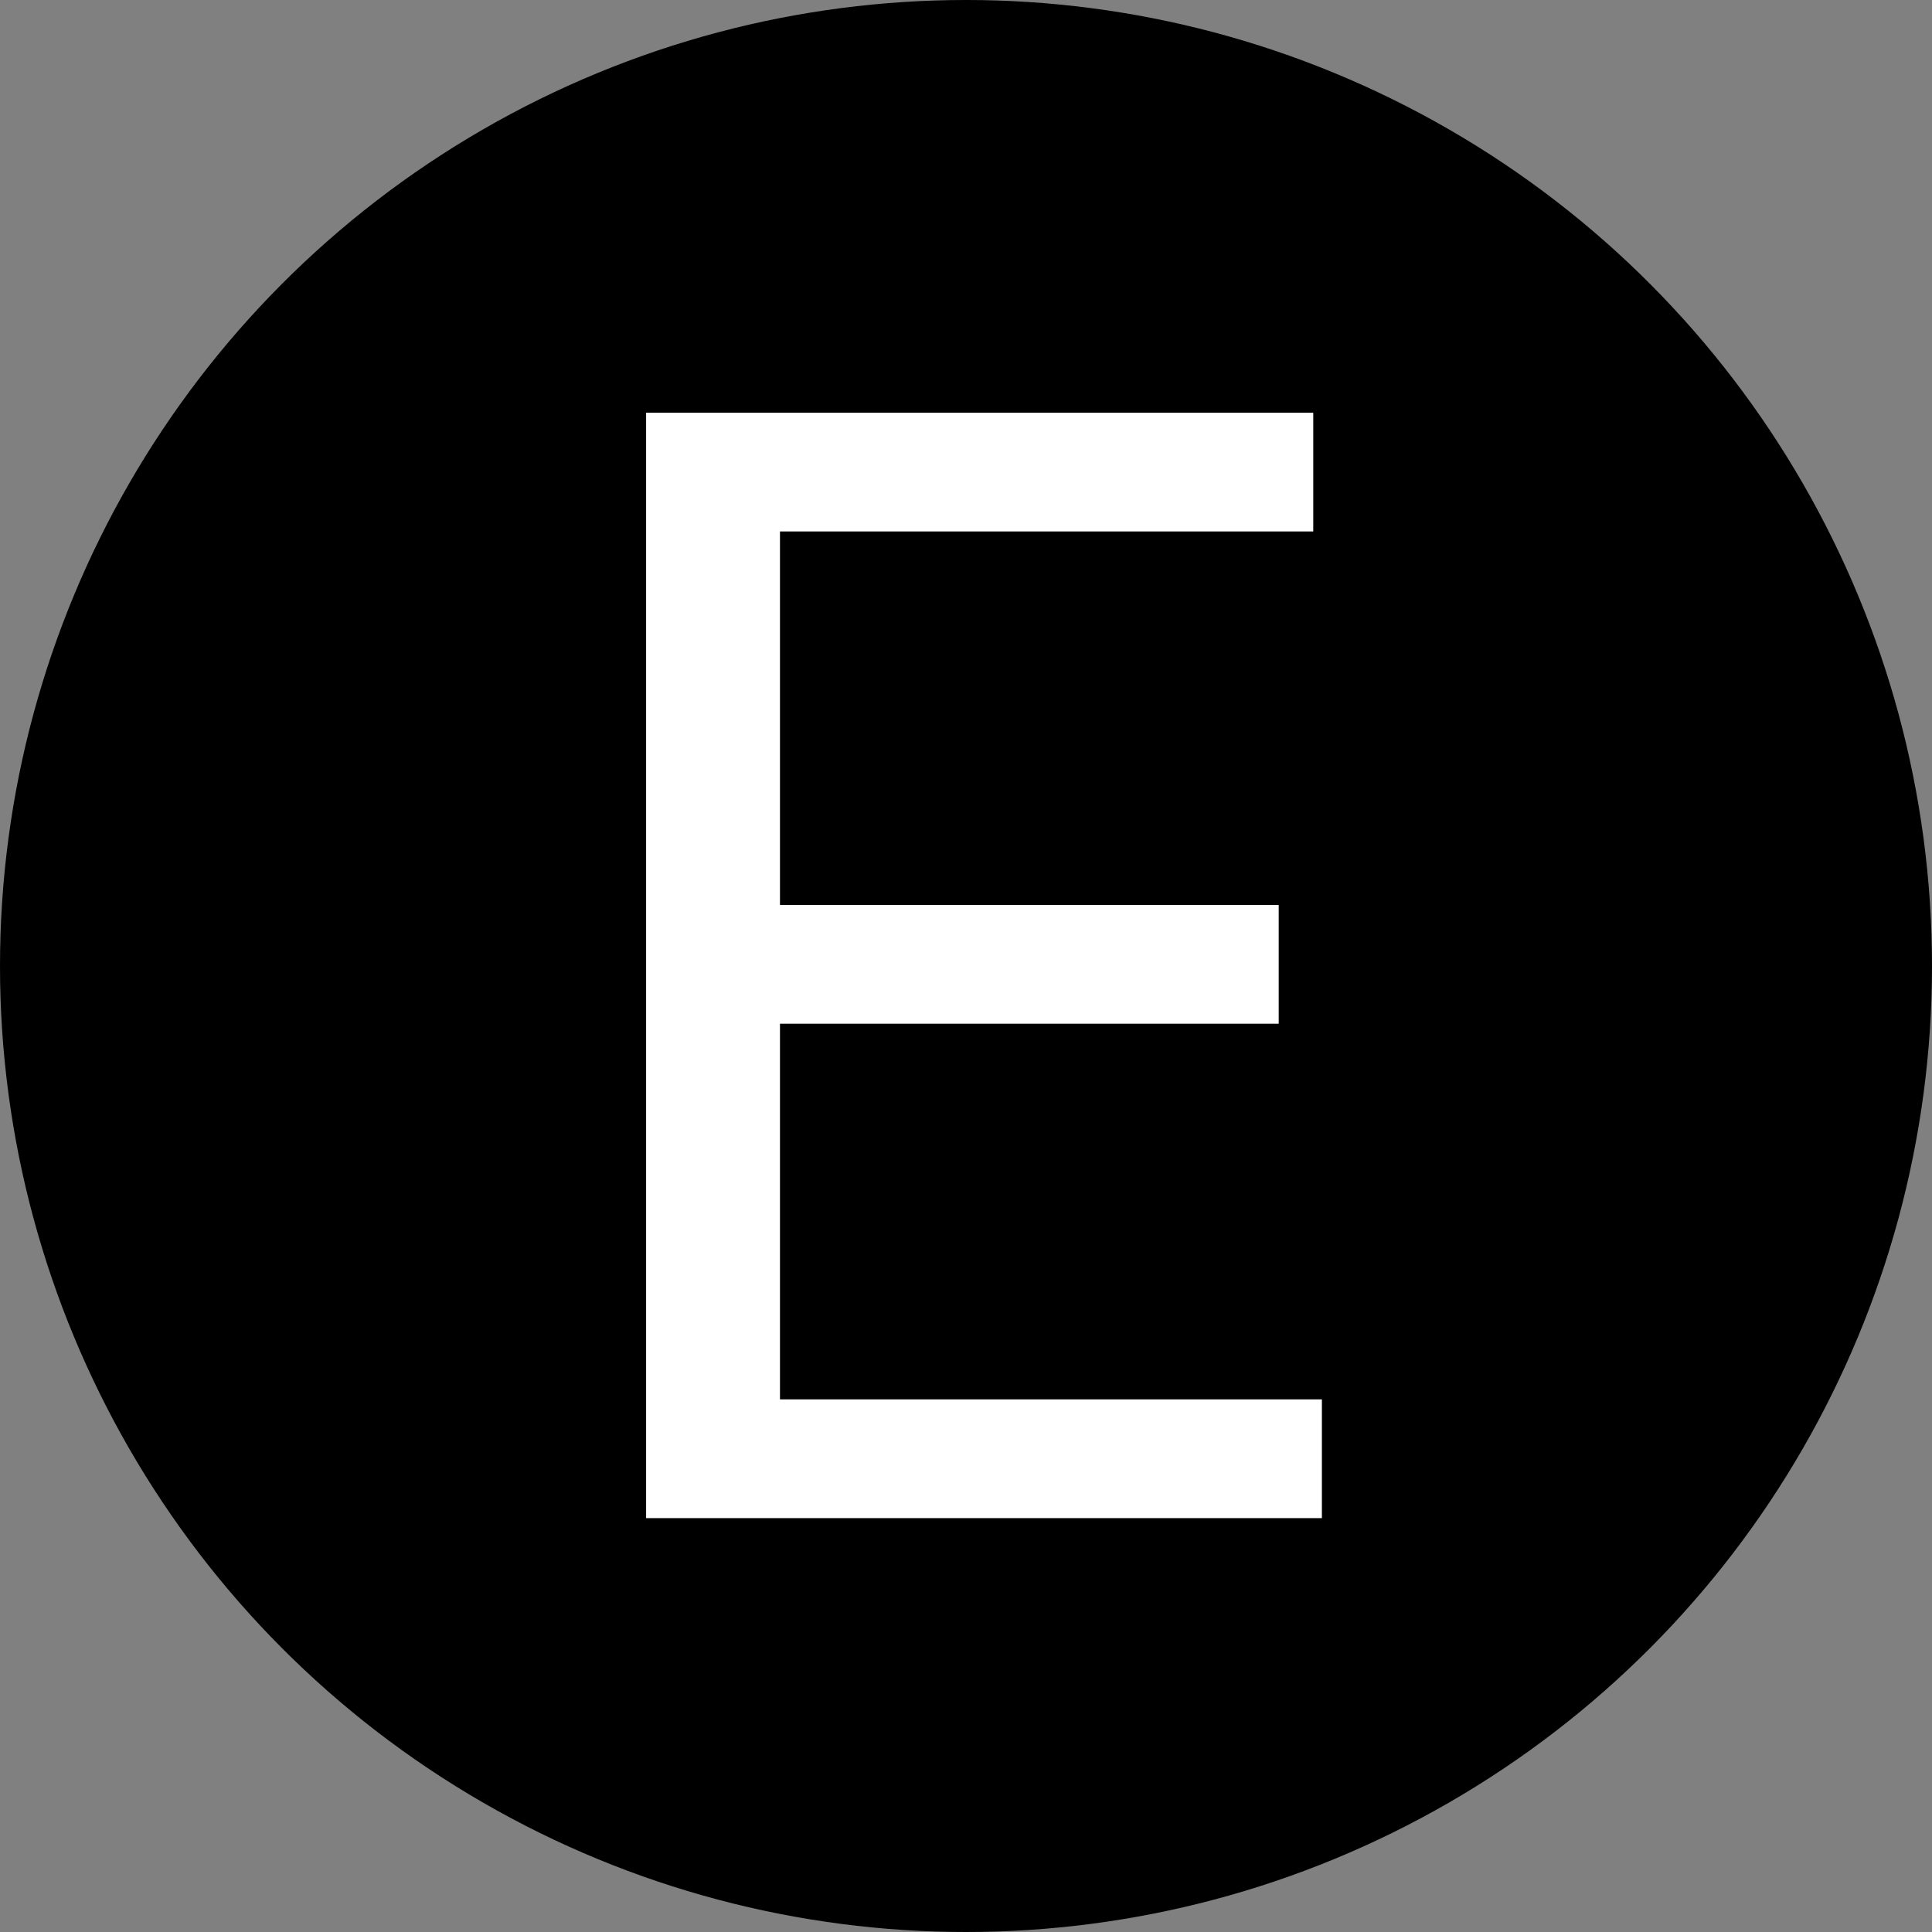
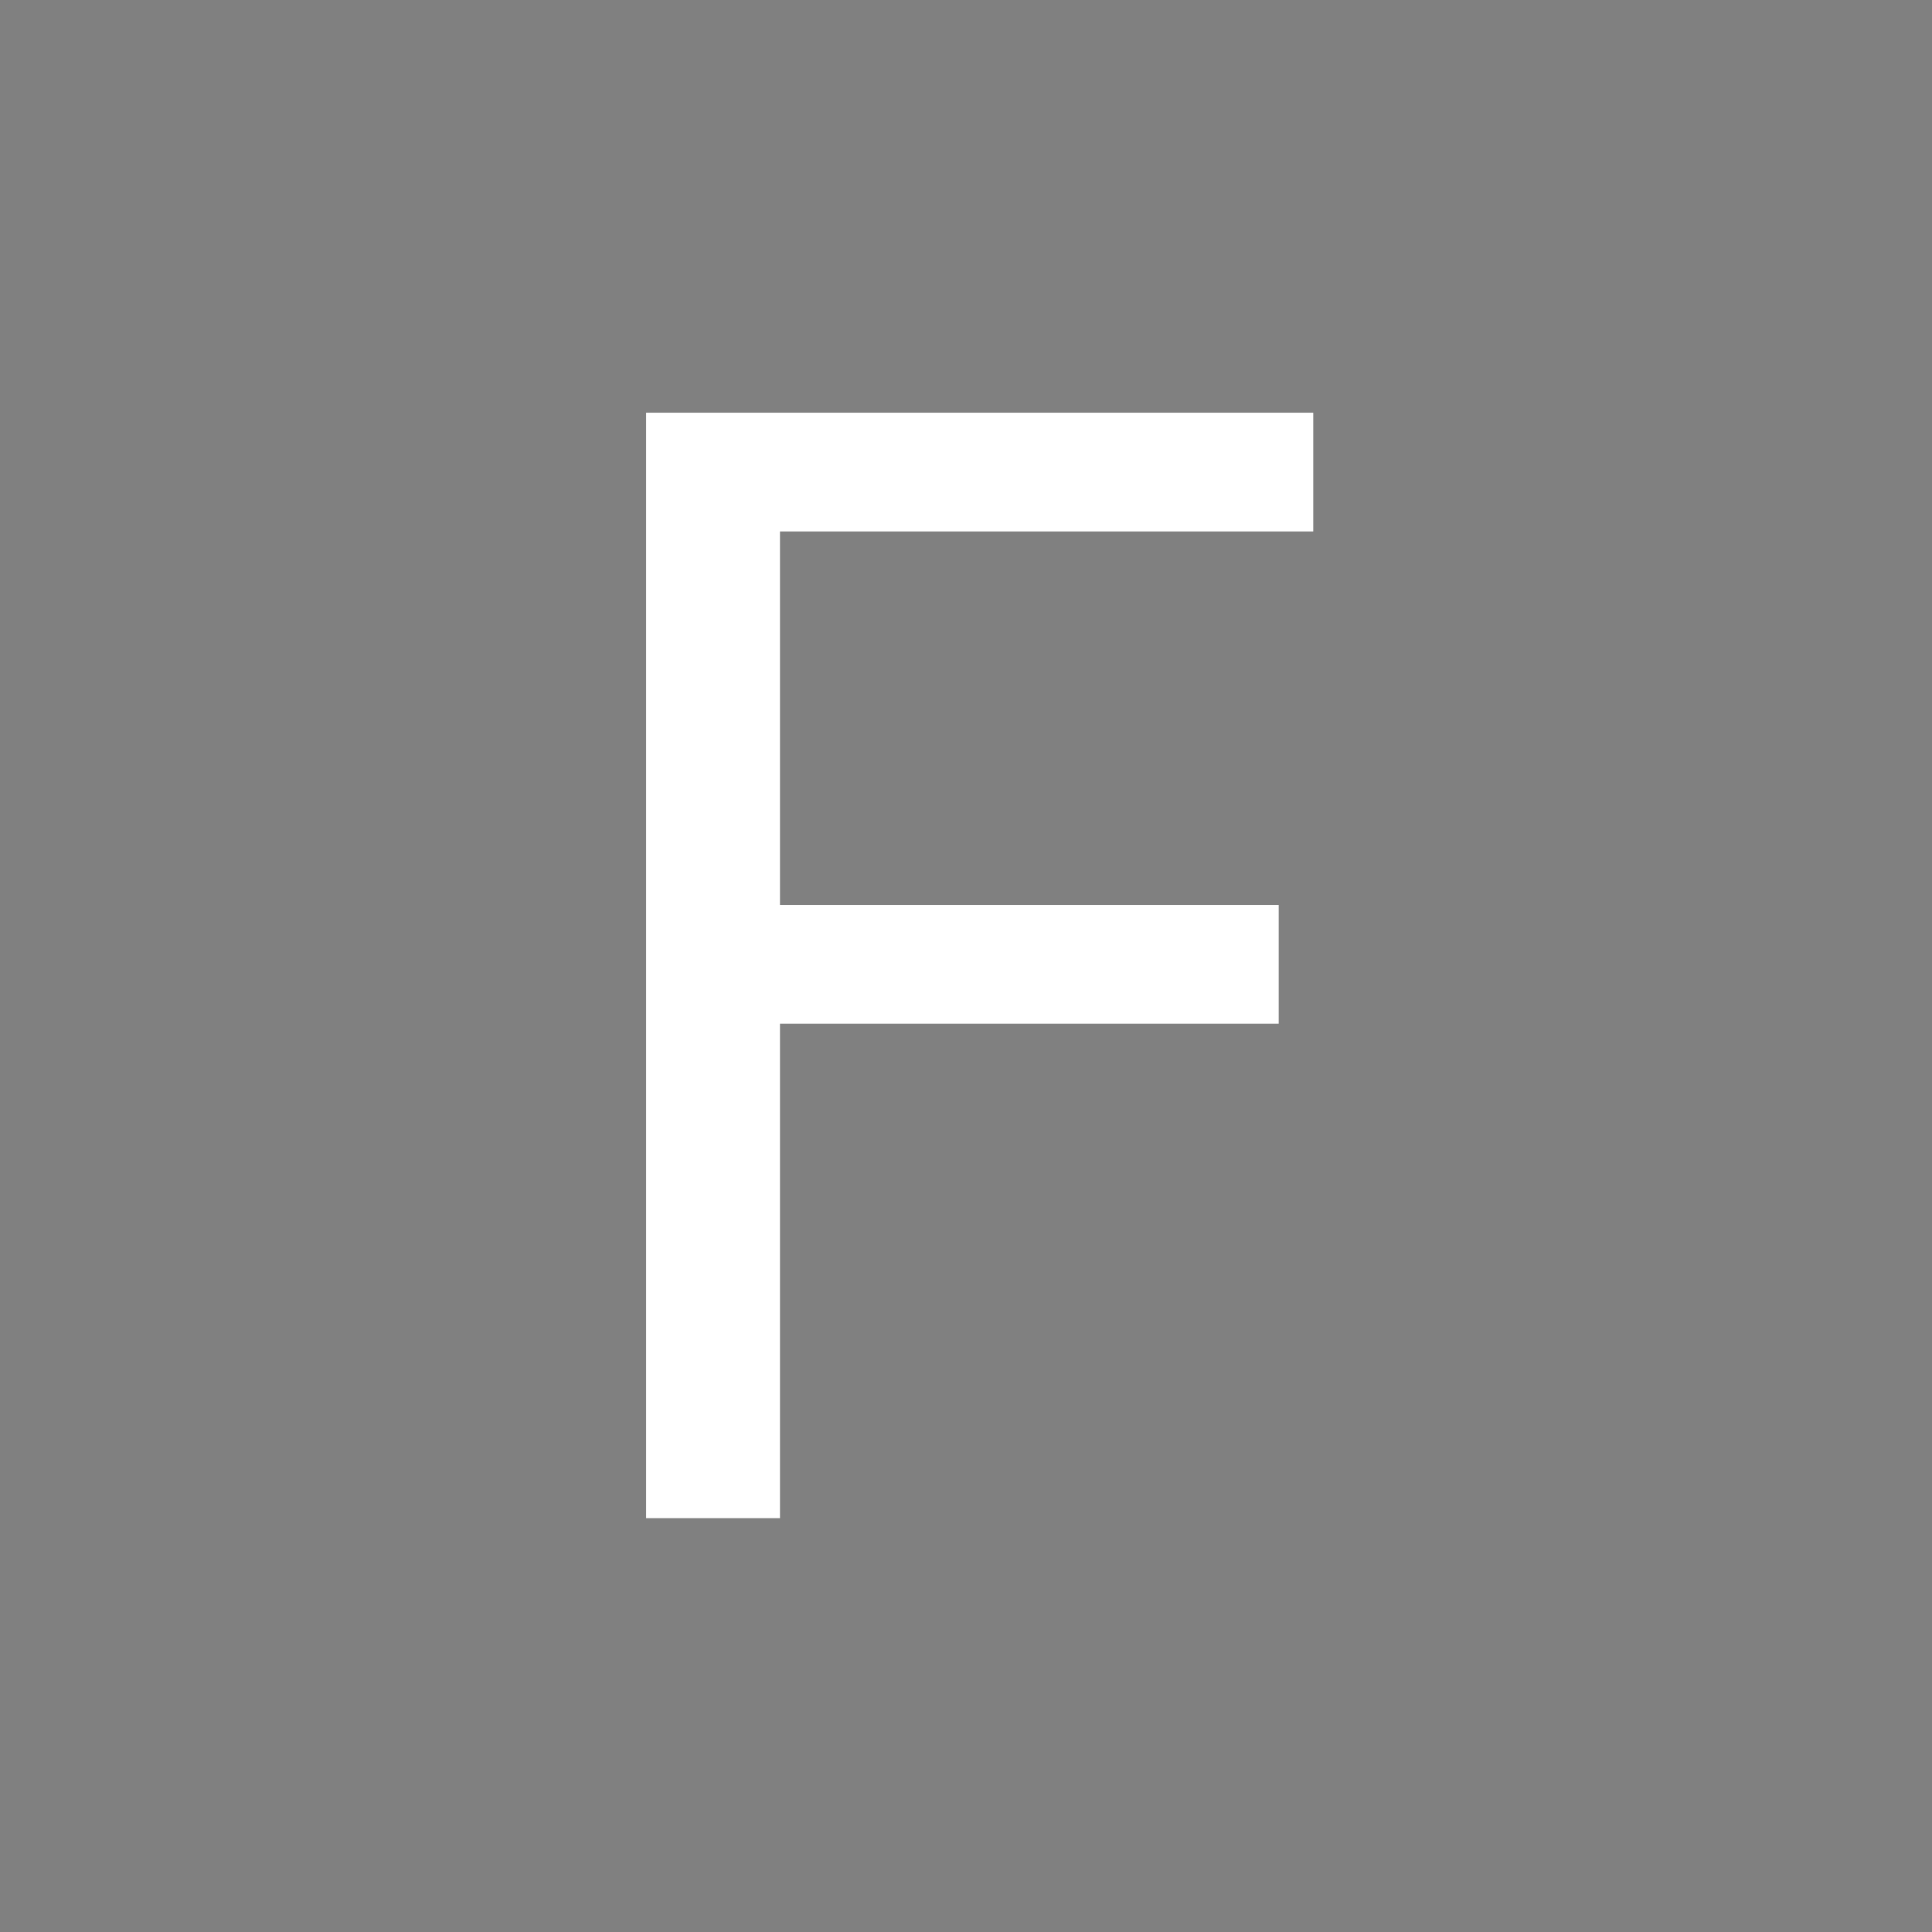
<svg xmlns="http://www.w3.org/2000/svg" width="2110" height="2110" viewBox="0 0 2110 2110" fill="none">
  <rect x="0" y="0" width="2110" height="2110" fill="#808080" stroke="none" />
-   <circle cx="1055" cy="1055" r="1055" fill="black" />
-   <path d="M705.639 1658V450.727H1434.25V580.415H851.832V988.341H1396.52V1118.03H851.832V1528.31H1443.68V1658H705.639Z" fill="white" />
+   <path d="M705.639 1658V450.727H1434.25V580.415H851.832V988.341H1396.52V1118.03H851.832V1528.31V1658H705.639Z" fill="white" />
</svg>